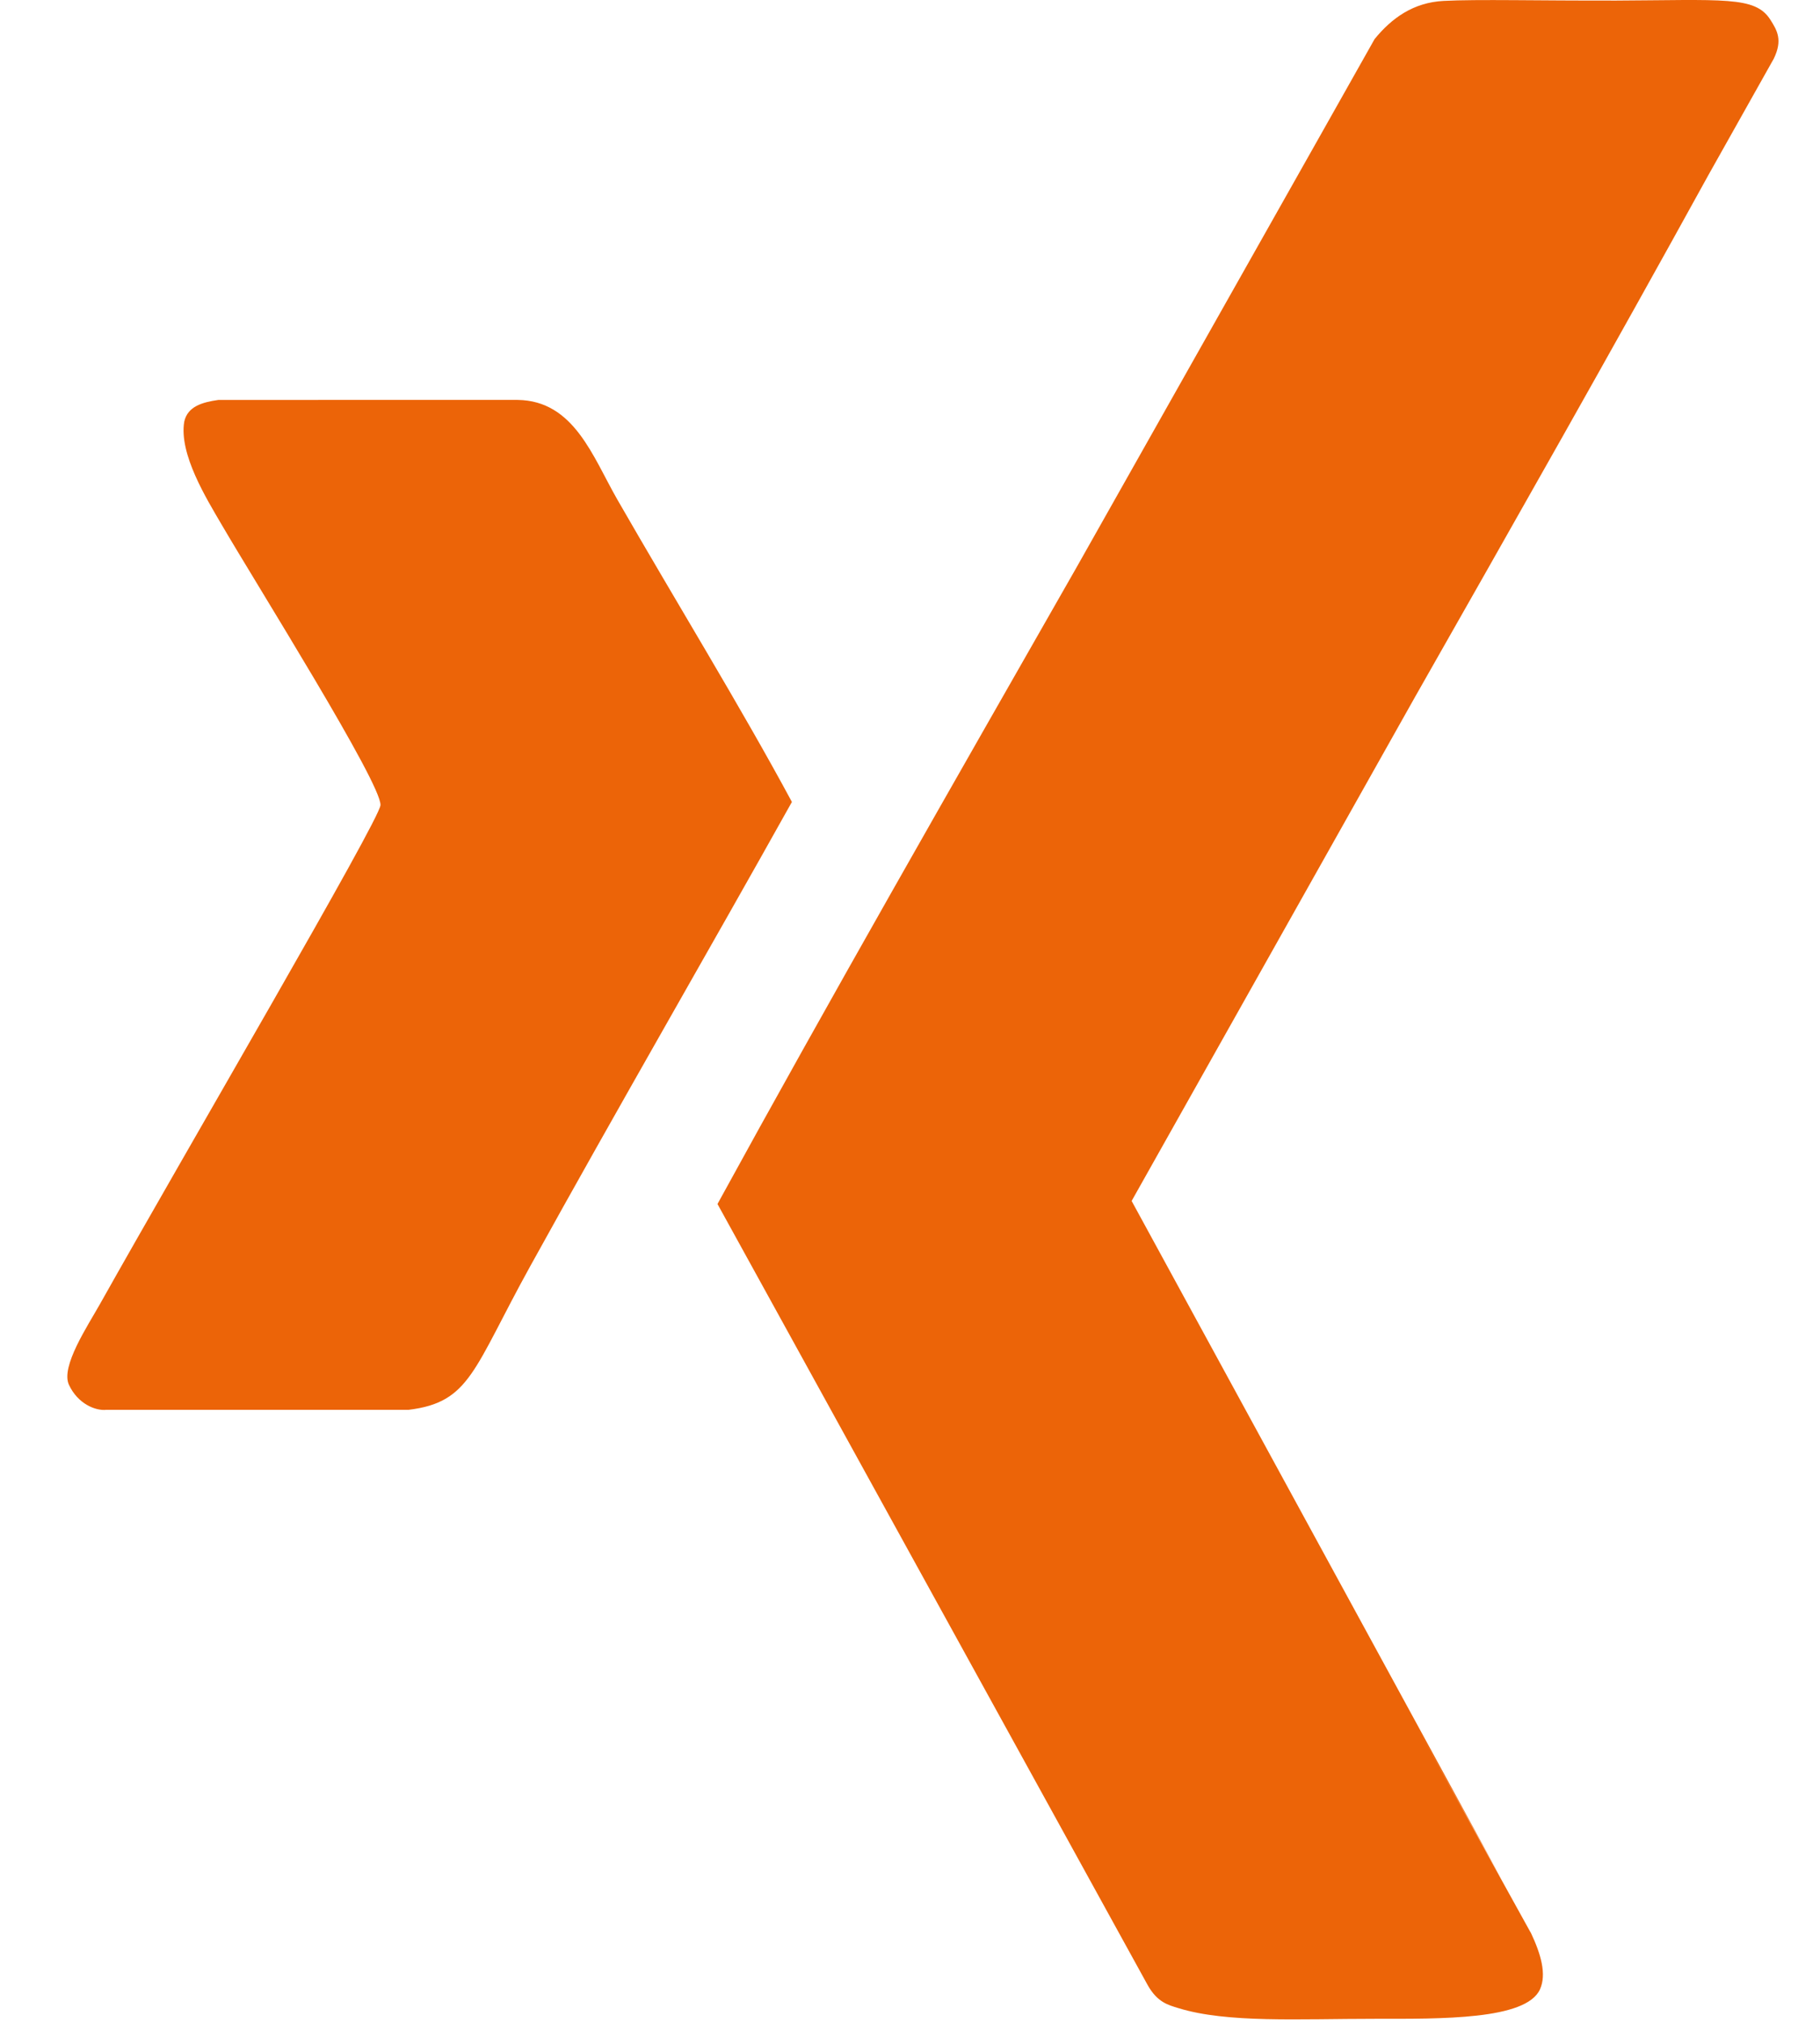
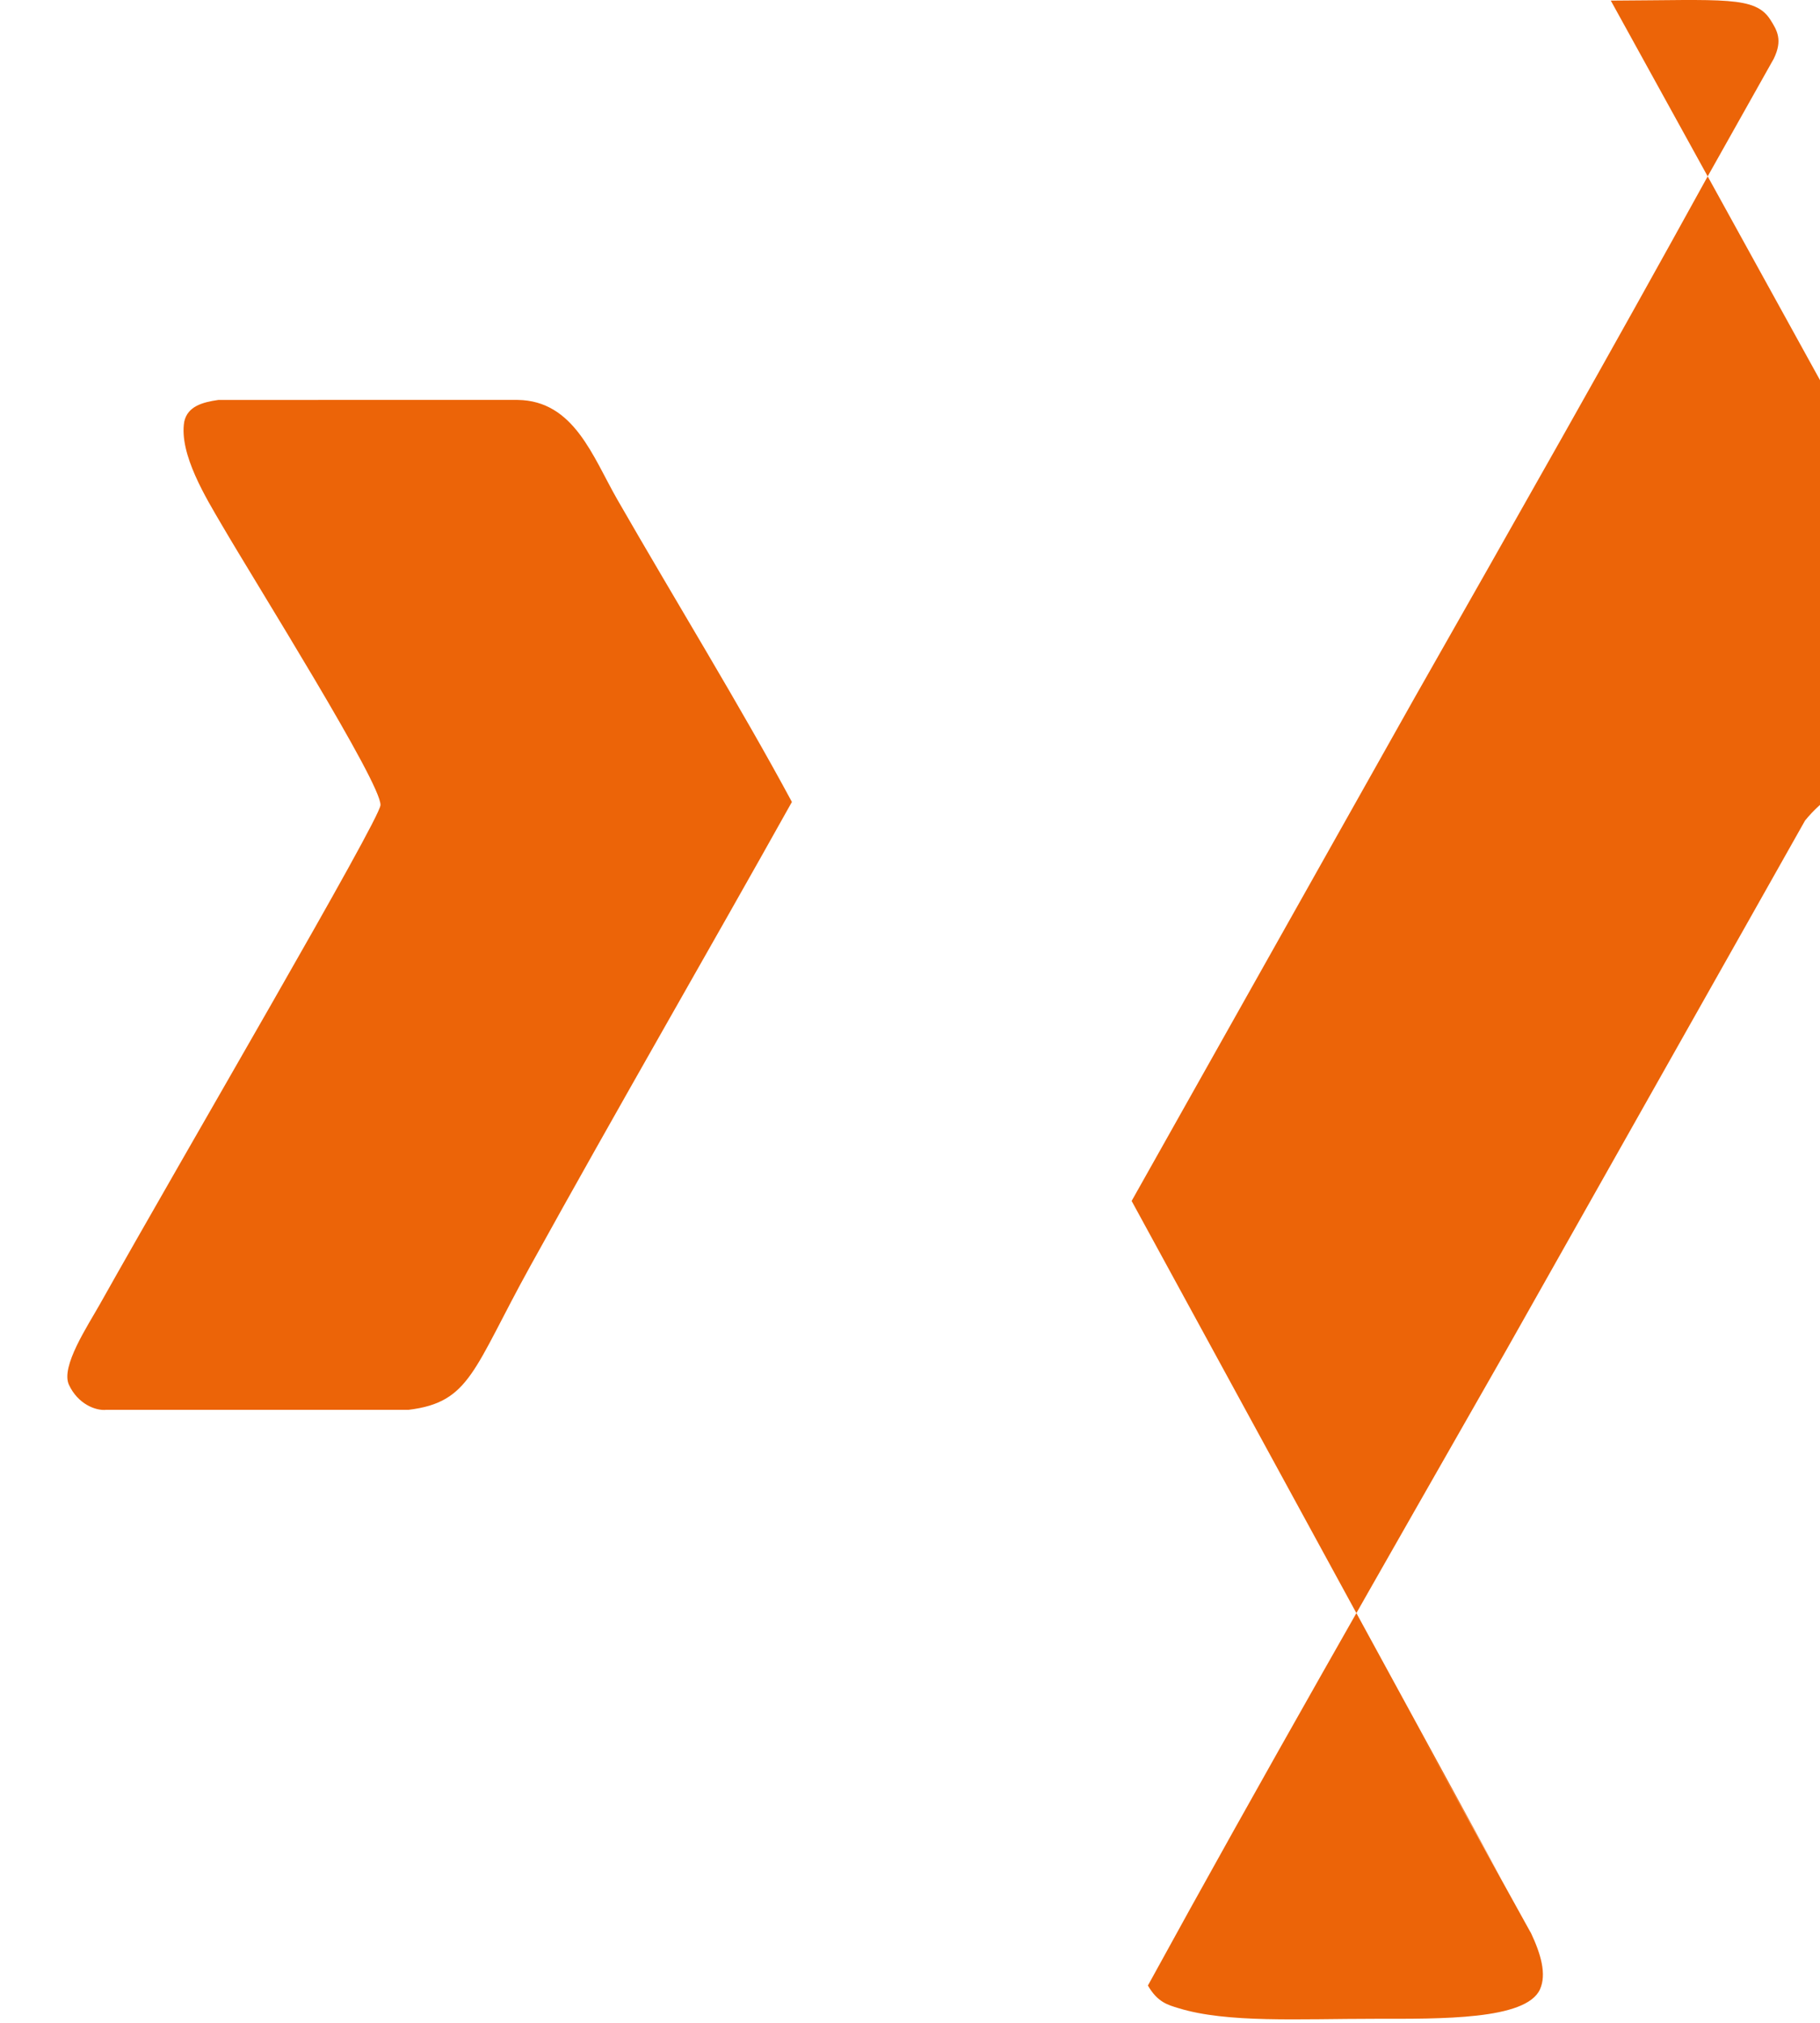
<svg xmlns="http://www.w3.org/2000/svg" height="20" viewBox="0 0 18 20" width="18">
-   <path d="m16.931.006c1.124-.005 1.427-.047 1.578.189.068.107.123.201.034.385l-.649 1.155c-.958 1.74-1.931 3.453-2.902 5.161l-2.8 4.978 3.663 6.715-.457-.824-.384-.693.101.183c.529.96.929 1.682 1.011 1.83l.016.028c.096.204.157.406.088.557-.139.302-.979.29-1.626.29-.762 0-1.466.043-1.948-.105-.104-.032-.207-.057-.303-.224l-.929-1.687-3.328-6.04c1.105-2.018 2.329-4.152 3.547-6.287l2.4-4.252.552-.979c.171-.209.384-.361.681-.377.33-.018.984-.001 1.658-.004zm-10.811 3.948c.558.008.742.561.986.986.565.984 1.228 2.063 1.726 2.989-.806 1.443-1.726 3.03-2.589 4.592-.564 1.02-.591 1.343-1.201 1.418h-2.99c-.106.012-.282-.058-.37-.247-.084-.18.184-.58.308-.801.838-1.493 2.767-4.786 2.773-4.931.009-.216-1.221-2.173-1.571-2.773-.15-.257-.423-.697-.37-1.017.033-.152.178-.193.339-.216z" fill="#ec6408" fill-rule="evenodd" transform="translate(-1)" />
+   <path d="m16.931.006c1.124-.005 1.427-.047 1.578.189.068.107.123.201.034.385l-.649 1.155c-.958 1.74-1.931 3.453-2.902 5.161l-2.8 4.978 3.663 6.715-.457-.824-.384-.693.101.183c.529.96.929 1.682 1.011 1.83l.016.028c.096.204.157.406.088.557-.139.302-.979.29-1.626.29-.762 0-1.466.043-1.948-.105-.104-.032-.207-.057-.303-.224c1.105-2.018 2.329-4.152 3.547-6.287l2.4-4.252.552-.979c.171-.209.384-.361.681-.377.33-.018.984-.001 1.658-.004zm-10.811 3.948c.558.008.742.561.986.986.565.984 1.228 2.063 1.726 2.989-.806 1.443-1.726 3.03-2.589 4.592-.564 1.02-.591 1.343-1.201 1.418h-2.99c-.106.012-.282-.058-.37-.247-.084-.18.184-.58.308-.801.838-1.493 2.767-4.786 2.773-4.931.009-.216-1.221-2.173-1.571-2.773-.15-.257-.423-.697-.37-1.017.033-.152.178-.193.339-.216z" fill="#ec6408" fill-rule="evenodd" transform="translate(-1)" />
</svg>